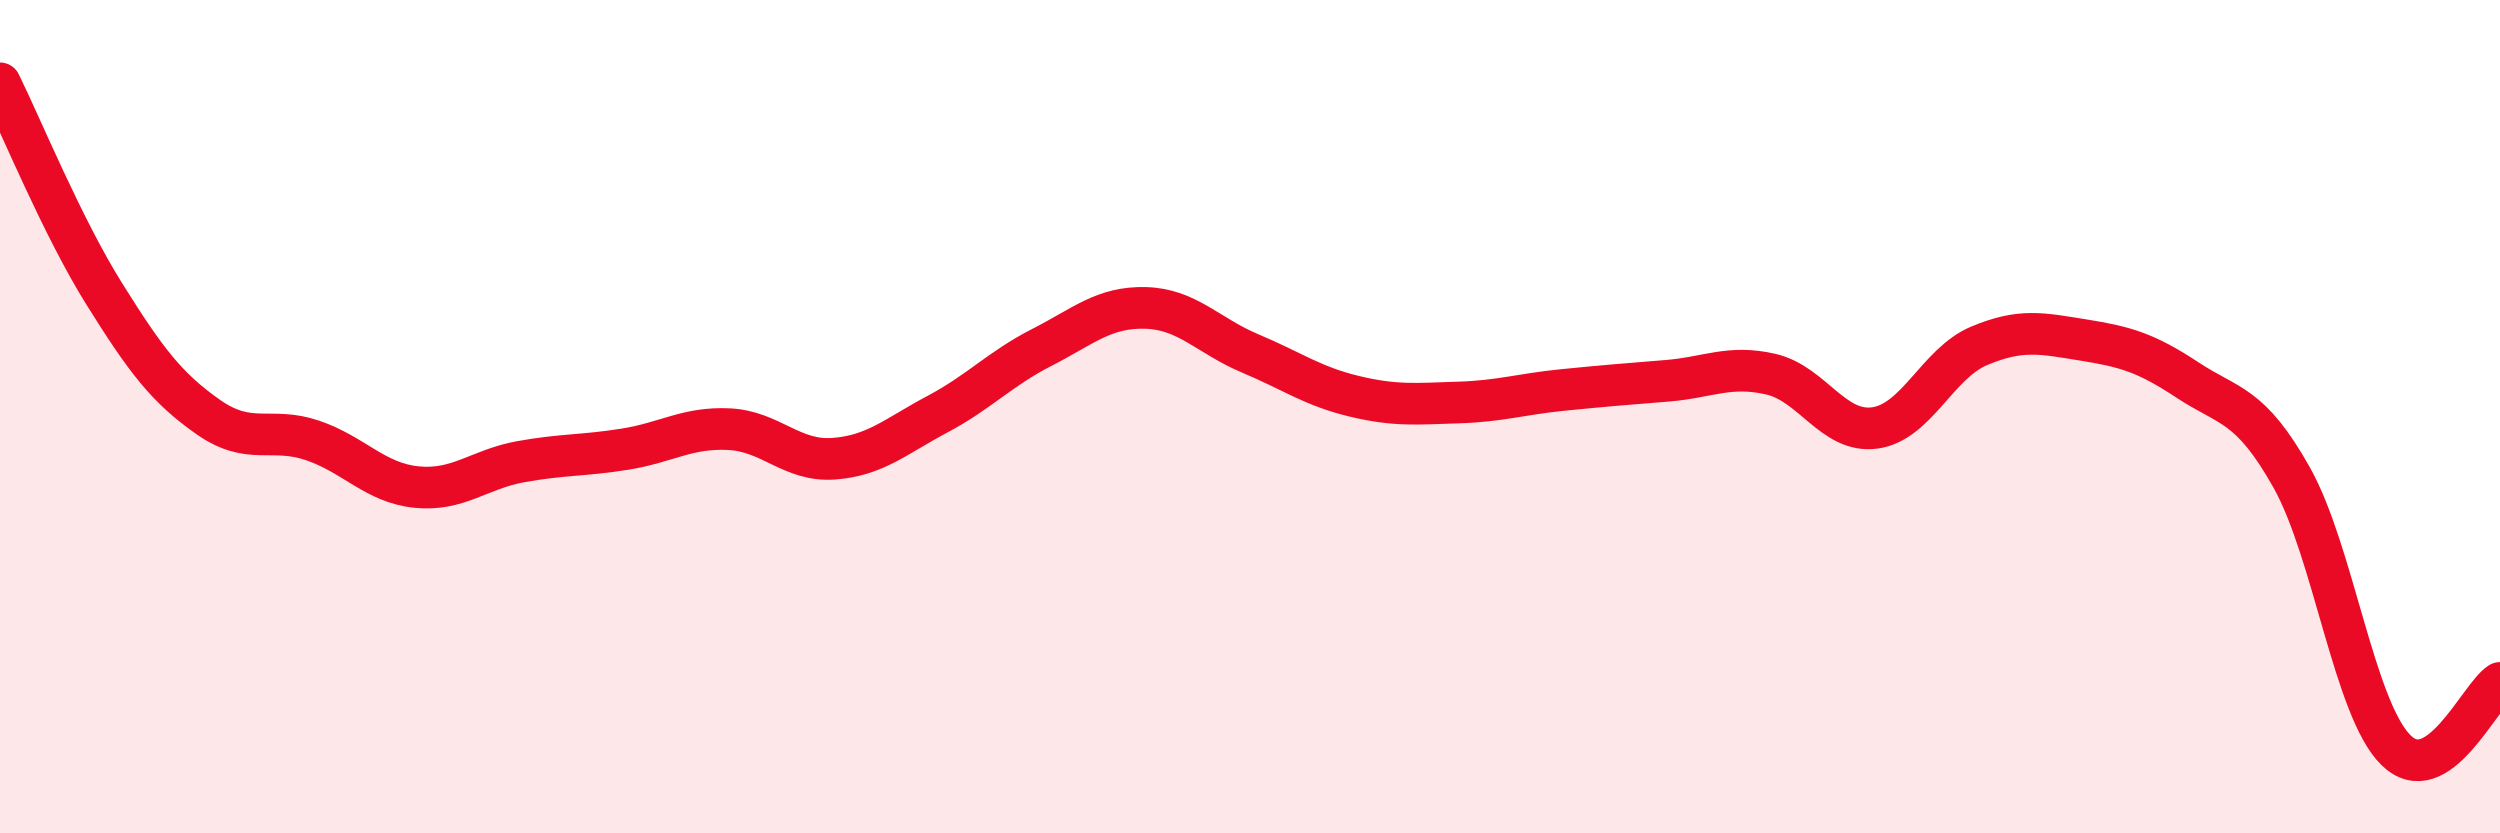
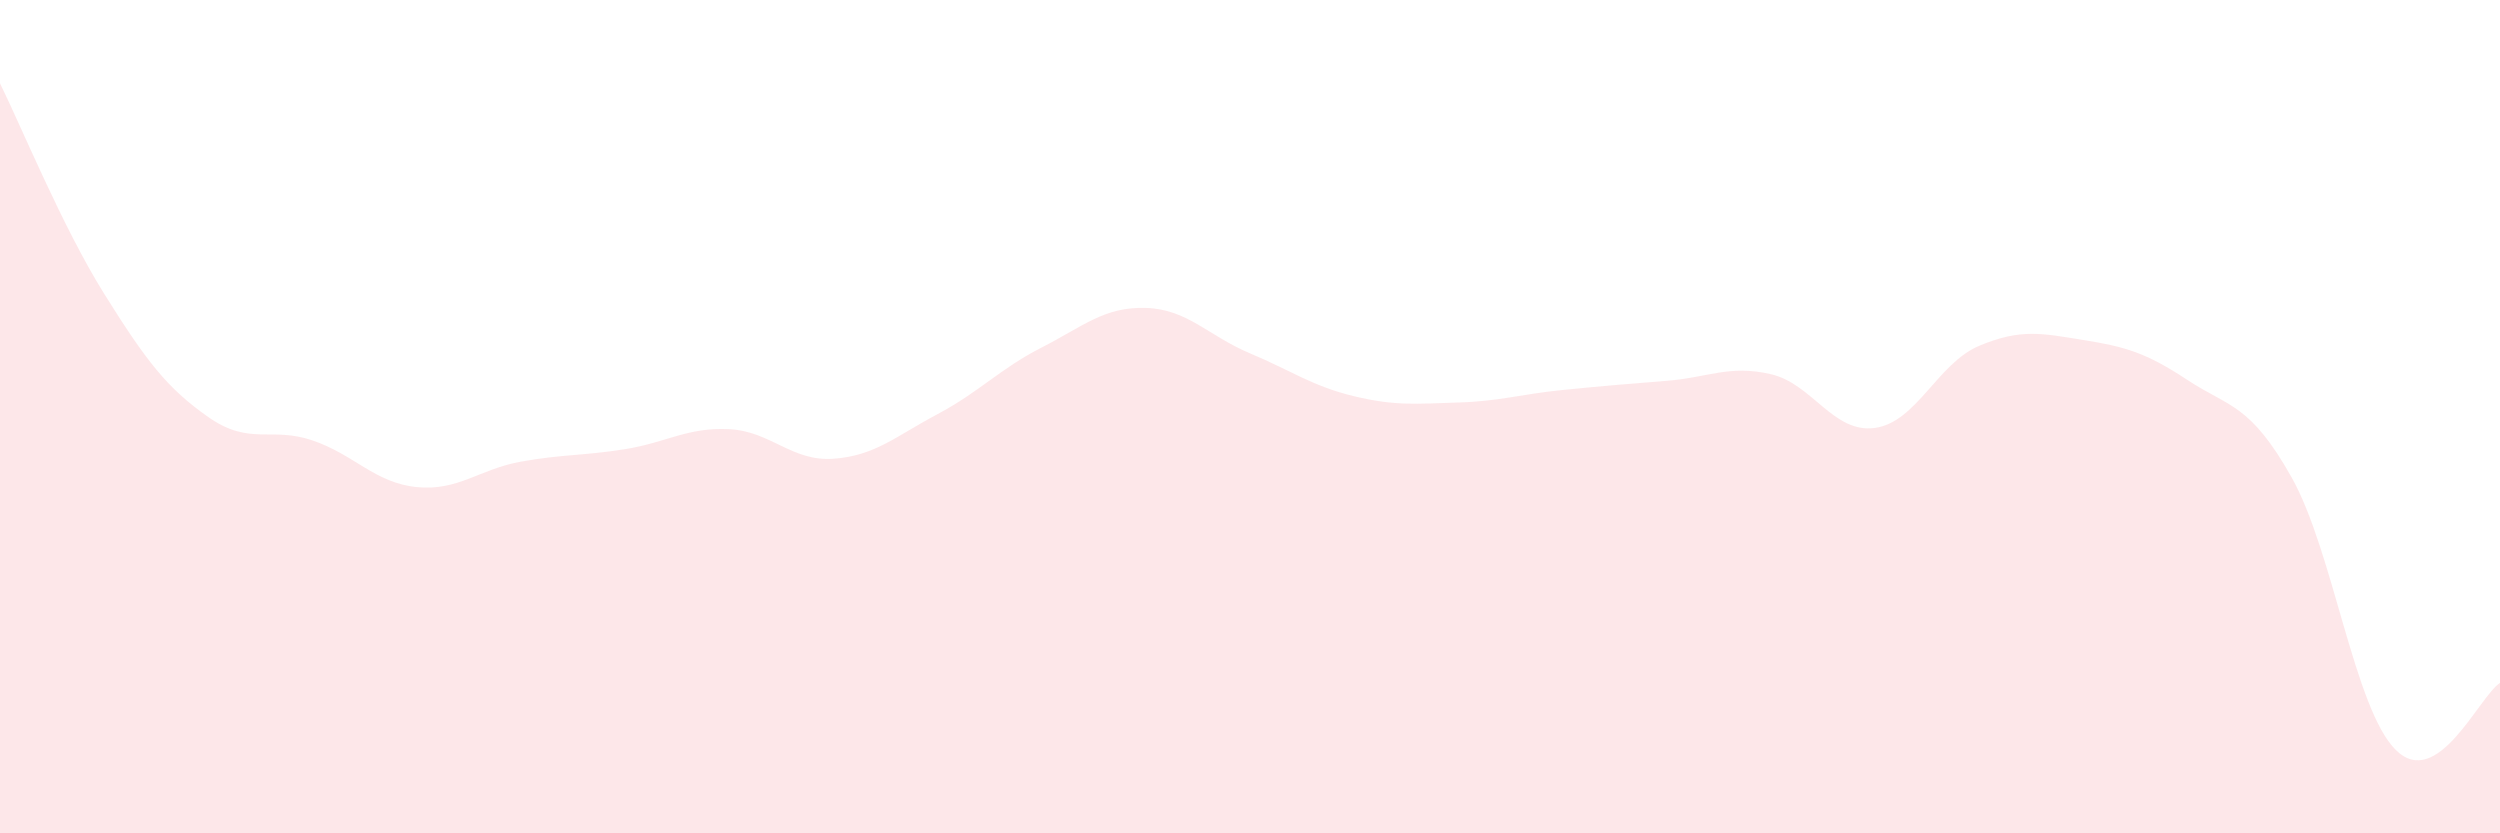
<svg xmlns="http://www.w3.org/2000/svg" width="60" height="20" viewBox="0 0 60 20">
  <path d="M 0,2 C 0.5,3.01 1.5,5.45 2.5,7.05 C 3.5,8.65 4,9.31 5,10.01 C 6,10.71 6.5,10.23 7.5,10.57 C 8.5,10.91 9,11.59 10,11.69 C 11,11.79 11.5,11.26 12.5,11.08 C 13.5,10.9 14,10.94 15,10.78 C 16,10.62 16.5,10.25 17.5,10.3 C 18.5,10.35 19,11.08 20,11.01 C 21,10.94 21.5,10.47 22.5,9.94 C 23.5,9.41 24,8.85 25,8.34 C 26,7.83 26.5,7.36 27.5,7.39 C 28.5,7.42 29,8.06 30,8.48 C 31,8.9 31.5,9.27 32.5,9.51 C 33.5,9.75 34,9.69 35,9.66 C 36,9.63 36.5,9.46 37.5,9.36 C 38.5,9.26 39,9.22 40,9.14 C 41,9.06 41.5,8.75 42.5,8.98 C 43.5,9.21 44,10.41 45,10.27 C 46,10.13 46.5,8.72 47.5,8.3 C 48.5,7.88 49,8 50,8.16 C 51,8.32 51.5,8.46 52.5,9.12 C 53.5,9.78 54,9.68 55,11.46 C 56,13.24 56.5,17.01 57.5,18 C 58.5,18.99 59.5,16.71 60,16.39L60 20L0 20Z" fill="#EB0A25" opacity="0.1" stroke-linecap="round" stroke-linejoin="round" />
-   <path d="M 0,2 C 0.5,3.01 1.5,5.45 2.5,7.05 C 3.5,8.65 4,9.31 5,10.01 C 6,10.71 6.5,10.23 7.5,10.57 C 8.5,10.91 9,11.59 10,11.69 C 11,11.79 11.5,11.26 12.5,11.08 C 13.5,10.9 14,10.94 15,10.78 C 16,10.62 16.5,10.25 17.5,10.3 C 18.5,10.35 19,11.08 20,11.01 C 21,10.94 21.5,10.47 22.5,9.94 C 23.5,9.41 24,8.85 25,8.34 C 26,7.83 26.5,7.36 27.5,7.39 C 28.5,7.42 29,8.06 30,8.48 C 31,8.9 31.5,9.27 32.5,9.51 C 33.5,9.75 34,9.69 35,9.66 C 36,9.63 36.5,9.46 37.5,9.36 C 38.5,9.26 39,9.22 40,9.14 C 41,9.06 41.5,8.75 42.5,8.98 C 43.5,9.21 44,10.41 45,10.27 C 46,10.13 46.5,8.72 47.5,8.3 C 48.5,7.88 49,8 50,8.16 C 51,8.32 51.5,8.46 52.5,9.12 C 53.5,9.78 54,9.68 55,11.46 C 56,13.24 56.5,17.01 57.5,18 C 58.5,18.99 59.5,16.71 60,16.39" stroke="#EB0A25" stroke-width="1" fill="none" stroke-linecap="round" stroke-linejoin="round" />
</svg>